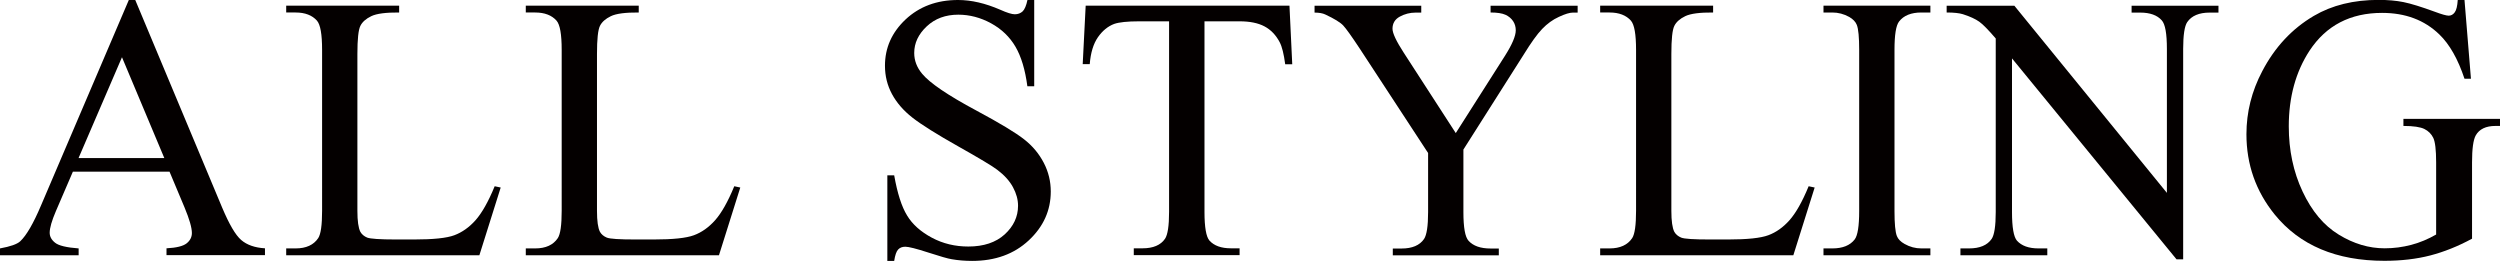
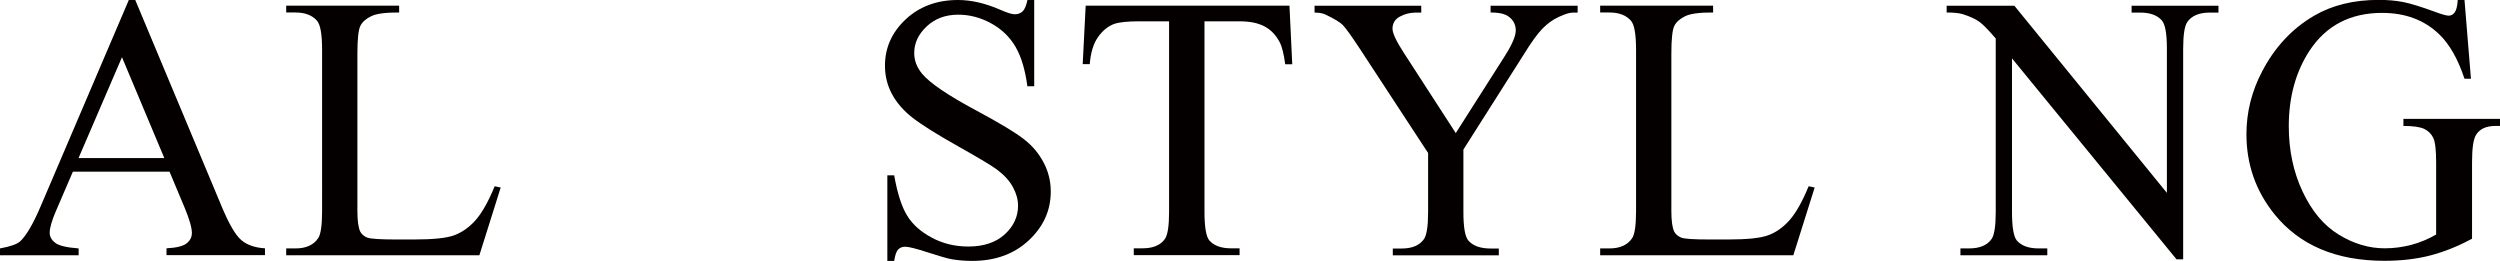
<svg xmlns="http://www.w3.org/2000/svg" id="_レイヤー_1" data-name="レイヤー 1" viewBox="0 0 252.1 26.31">
  <defs>
    <style>
      .cls-1 {
        fill: #040000;
        stroke-width: 0px;
      }
    </style>
  </defs>
  <path class="cls-1" d="M17.09,17.31H7.35l-1.71,3.97c-.42.98-.63,1.71-.63,2.19,0,.38.18.72.55,1.01.36.29,1.15.48,2.37.57v.69H0v-.69c1.05-.19,1.73-.43,2.04-.72.63-.59,1.33-1.8,2.1-3.62L12.99,0h.65l8.76,20.93c.71,1.68,1.34,2.77,1.92,3.27s1.38.78,2.4.84v.69h-9.93v-.69c1-.05,1.68-.22,2.03-.5s.53-.63.53-1.04c0-.54-.25-1.4-.74-2.58l-1.52-3.62ZM16.57,15.94l-4.27-10.17-4.38,10.17h8.65Z" />
-   <path class="cls-1" d="M49.88,18.78l.61.13-2.15,6.83h-19.48v-.69h.95c1.06,0,1.82-.35,2.28-1.04.26-.4.39-1.31.39-2.75V5.03c0-1.57-.17-2.55-.52-2.95-.48-.54-1.2-.82-2.15-.82h-.95v-.69h11.39v.69c-1.34-.01-2.27.11-2.81.37s-.91.59-1.1.98c-.2.4-.3,1.34-.3,2.84v15.81c0,1.03.1,1.73.3,2.12.15.26.38.45.69.58.31.12,1.27.19,2.89.19h1.84c1.93,0,3.29-.14,4.06-.43s1.49-.79,2.13-1.51c.64-.72,1.29-1.86,1.93-3.42Z" />
-   <path class="cls-1" d="M74.04,18.78l.61.13-2.15,6.83h-19.48v-.69h.95c1.06,0,1.82-.35,2.28-1.04.26-.4.39-1.31.39-2.75V5.03c0-1.57-.17-2.55-.52-2.95-.48-.54-1.2-.82-2.15-.82h-.95v-.69h11.39v.69c-1.34-.01-2.27.11-2.81.37-.54.26-.91.59-1.1.98-.2.4-.3,1.34-.3,2.84v15.81c0,1.03.1,1.73.3,2.12.15.26.38.45.69.58s1.27.19,2.89.19h1.84c1.93,0,3.28-.14,4.06-.43s1.49-.79,2.13-1.51c.64-.72,1.29-1.86,1.93-3.42Z" />
+   <path class="cls-1" d="M49.88,18.78l.61.13-2.15,6.83h-19.48v-.69h.95c1.06,0,1.82-.35,2.28-1.04.26-.4.39-1.31.39-2.75V5.03c0-1.57-.17-2.55-.52-2.95-.48-.54-1.2-.82-2.15-.82h-.95v-.69h11.39v.69c-1.34-.01-2.27.11-2.81.37s-.91.59-1.1.98c-.2.4-.3,1.34-.3,2.84v15.81c0,1.03.1,1.73.3,2.12.15.26.38.45.69.58.31.12,1.27.19,2.89.19h1.84c1.93,0,3.29-.14,4.06-.43s1.49-.79,2.13-1.51c.64-.72,1.29-1.86,1.93-3.42" />
  <path class="cls-1" d="M104.29,0v8.7h-.69c-.22-1.67-.62-3-1.2-3.99s-1.4-1.78-2.46-2.36c-1.06-.58-2.17-.87-3.3-.87-1.29,0-2.35.39-3.19,1.18-.84.79-1.26,1.68-1.26,2.68,0,.77.27,1.47.8,2.1.77.93,2.59,2.17,5.47,3.71,2.35,1.26,3.96,2.23,4.81,2.9.86.67,1.52,1.47,1.99,2.38s.7,1.87.7,2.88c0,1.91-.74,3.55-2.22,4.93-1.48,1.38-3.38,2.07-5.71,2.07-.73,0-1.42-.06-2.06-.17-.38-.06-1.18-.29-2.38-.68s-1.97-.58-2.29-.58-.55.09-.73.28c-.18.19-.31.57-.4,1.15h-.69v-8.63h.69c.32,1.81.75,3.16,1.3,4.05.54.9,1.38,1.64,2.5,2.24s2.35.89,3.68.89c1.54,0,2.77-.41,3.66-1.22s1.35-1.78,1.35-2.89c0-.62-.17-1.24-.51-1.87-.34-.63-.87-1.22-1.59-1.76-.48-.37-1.8-1.16-3.95-2.37s-3.68-2.17-4.59-2.88-1.6-1.51-2.07-2.38c-.47-.87-.71-1.82-.71-2.86,0-1.81.69-3.36,2.08-4.67,1.39-1.3,3.15-1.96,5.29-1.96,1.34,0,2.75.33,4.25.98.69.31,1.18.46,1.47.46.32,0,.58-.1.79-.29.2-.19.37-.58.49-1.16h.69Z" />
  <path class="cls-1" d="M130.03.58l.28,5.9h-.71c-.14-1.04-.32-1.78-.56-2.23-.38-.72-.89-1.25-1.53-1.59-.64-.34-1.48-.51-2.51-.51h-3.54v19.22c0,1.55.17,2.51.5,2.89.47.52,1.19.78,2.17.78h.87v.69h-10.67v-.69h.89c1.06,0,1.82-.32,2.26-.96.27-.4.41-1.3.41-2.71V2.15h-3.03c-1.17,0-2.01.09-2.5.26-.64.24-1.19.69-1.65,1.35-.46.67-.73,1.57-.82,2.71h-.71l.3-5.9h20.54Z" />
  <path class="cls-1" d="M150.31.58h8.78v.69h-.48c-.32,0-.79.14-1.41.43-.62.28-1.18.69-1.69,1.22-.51.53-1.13,1.4-1.87,2.6l-6.07,9.56v6.31c0,1.55.17,2.51.52,2.89.47.52,1.21.78,2.23.78h.82v.69h-10.69v-.69h.89c1.06,0,1.82-.32,2.26-.96.27-.4.41-1.3.41-2.71v-5.96l-6.9-10.54c-.82-1.24-1.37-2.01-1.66-2.32s-.89-.68-1.81-1.11c-.25-.12-.61-.19-1.08-.19v-.69h10.76v.69h-.56c-.58,0-1.12.14-1.61.41s-.73.68-.73,1.22c0,.45.38,1.25,1.13,2.41l5.25,8.11,4.94-7.76c.74-1.16,1.11-2.03,1.11-2.6,0-.35-.09-.66-.27-.93s-.44-.49-.77-.64c-.33-.15-.84-.23-1.5-.23v-.69Z" />
  <path class="cls-1" d="M182.38,18.78l.61.13-2.15,6.83h-19.48v-.69h.95c1.06,0,1.82-.35,2.28-1.04.26-.4.39-1.31.39-2.75V5.03c0-1.57-.17-2.55-.52-2.95-.48-.54-1.2-.82-2.15-.82h-.95v-.69h11.39v.69c-1.34-.01-2.27.11-2.81.37-.54.26-.91.59-1.1.98-.2.4-.3,1.34-.3,2.84v15.81c0,1.03.1,1.73.3,2.12.15.26.38.45.69.58s1.27.19,2.89.19h1.84c1.93,0,3.28-.14,4.06-.43s1.49-.79,2.13-1.51c.64-.72,1.29-1.86,1.93-3.42Z" />
-   <path class="cls-1" d="M194.66,25.05v.69h-10.78v-.69h.89c1.04,0,1.79-.3,2.26-.91.3-.4.45-1.35.45-2.86V5.03c0-1.27-.08-2.12-.24-2.52-.12-.31-.38-.58-.76-.8-.54-.3-1.11-.45-1.71-.45h-.89v-.69h10.78v.69h-.91c-1.03,0-1.78.3-2.25.91-.31.4-.46,1.35-.46,2.86v16.25c0,1.27.08,2.12.24,2.52.12.31.38.58.78.8.53.3,1.09.45,1.69.45h.91Z" />
  <path class="cls-1" d="M196.3.58h6.83l15.38,18.87V4.94c0-1.55-.17-2.51-.52-2.89-.46-.52-1.18-.78-2.17-.78h-.87v-.69h8.76v.69h-.89c-1.06,0-1.82.32-2.26.96-.27.4-.41,1.3-.41,2.71v21.21h-.67l-16.59-20.26v15.49c0,1.55.17,2.51.5,2.89.47.52,1.19.78,2.17.78h.89v.69h-8.76v-.69h.87c1.08,0,1.84-.32,2.28-.96.27-.4.41-1.3.41-2.71V3.88c-.73-.85-1.28-1.42-1.66-1.69-.38-.27-.93-.53-1.66-.76-.36-.11-.9-.17-1.63-.17v-.69Z" />
  <path class="cls-1" d="M248.52,0l.65,7.94h-.65c-.66-1.98-1.5-3.47-2.54-4.47-1.5-1.45-3.42-2.17-5.77-2.17-3.2,0-5.64,1.27-7.31,3.8-1.4,2.14-2.1,4.69-2.1,7.64,0,2.4.46,4.59,1.39,6.57s2.14,3.43,3.65,4.35c1.5.92,3.04,1.38,4.63,1.38.93,0,1.82-.12,2.69-.35s1.7-.58,2.5-1.04v-7.27c0-1.26-.1-2.09-.29-2.48-.19-.39-.49-.69-.89-.89-.4-.2-1.11-.31-2.12-.31v-.71h9.74v.71h-.46c-.96,0-1.63.32-1.99.96-.25.46-.37,1.36-.37,2.71v7.7c-1.42.77-2.83,1.33-4.21,1.69-1.39.36-2.93.54-4.62.54-4.86,0-8.55-1.56-11.08-4.68-1.89-2.34-2.84-5.03-2.84-8.09,0-2.21.53-4.34,1.6-6.36,1.26-2.41,2.99-4.27,5.2-5.57,1.84-1.08,4.02-1.61,6.53-1.61.92,0,1.75.07,2.5.22s1.81.48,3.18.98c.69.26,1.16.39,1.39.39s.44-.11.6-.33c.17-.22.27-.64.31-1.27h.69Z" />
</svg>